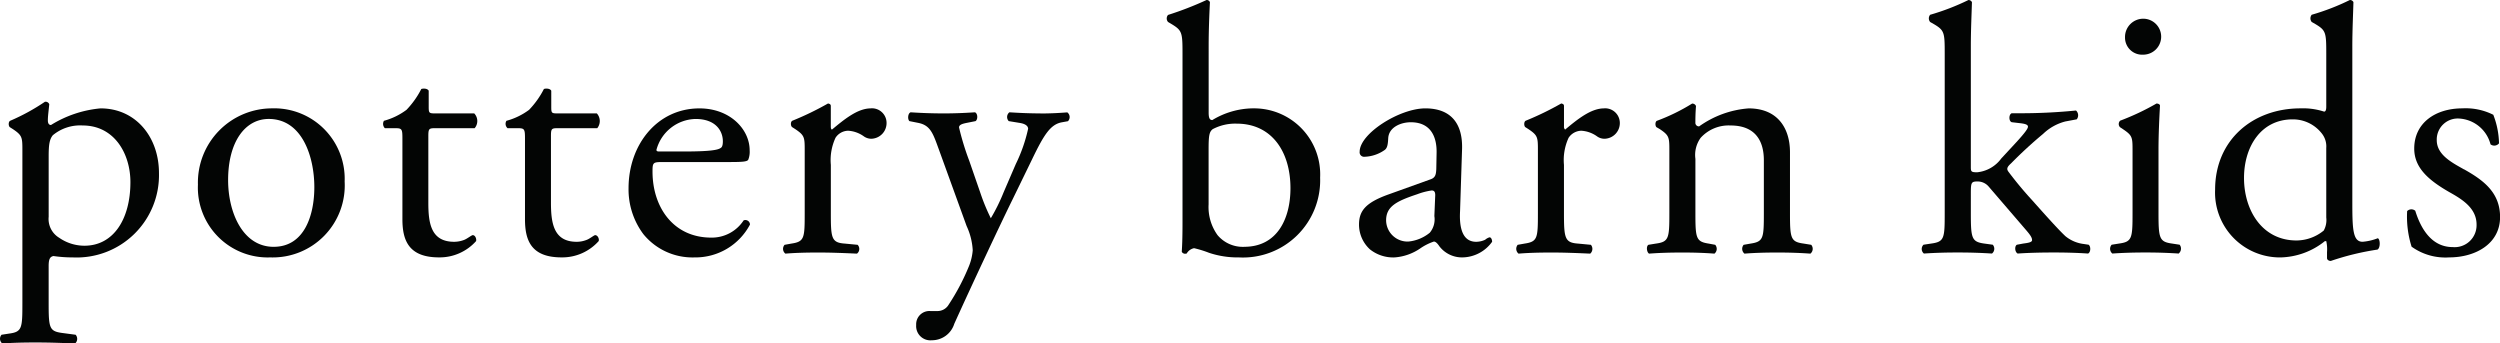
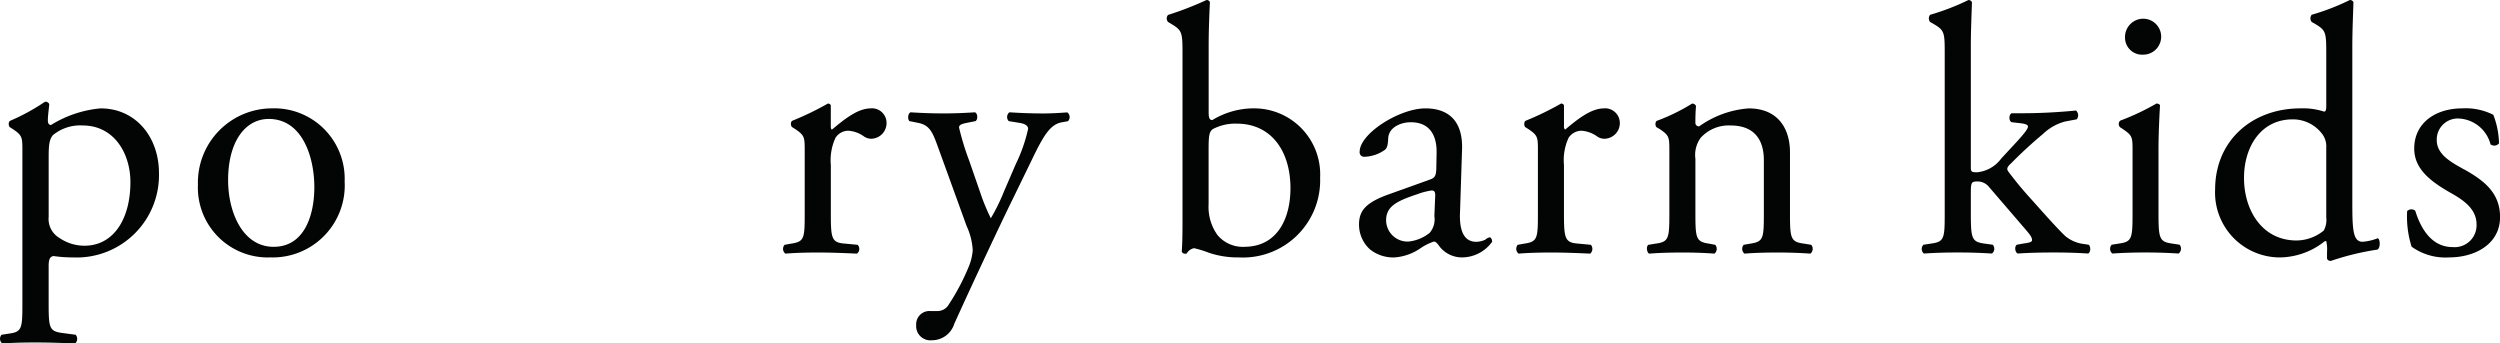
<svg xmlns="http://www.w3.org/2000/svg" id="Group_47556" data-name="Group 47556" width="198.29" height="27.245" viewBox="0 0 198.29 27.245">
  <g id="Group_47540" data-name="Group 47540" transform="translate(15.7 8.596)">
    <path id="Path_12" data-name="Path 12" d="M446.292,73.366c-2.464,0-3.615-2.742-3.615-5.288,0-3.086,1.378-4.854,3.222-4.854,2.667,0,3.617,3.02,3.617,5.413,0,2.156-.752,4.728-3.225,4.728m-.046-10.981a5.887,5.887,0,0,0-5.962,6.046,5.541,5.541,0,0,0,5.737,5.775,5.713,5.713,0,0,0,5.9-6.024,5.588,5.588,0,0,0-5.673-5.8" transform="translate(-440.284 -62.385)" fill="#030504" />
  </g>
  <g id="Group_47541" data-name="Group 47541" transform="translate(30.387 7.027)">
-     <path id="Path_13" data-name="Path 13" d="M451.042,64.814h3.165a.873.873,0,0,0-.033-1.173h-3.1c-.485,0-.511-.029-.511-.538V61.843c-.1-.194-.443-.194-.588-.137a6.892,6.892,0,0,1-1.175,1.653,5.307,5.307,0,0,1-1.788.868.486.486,0,0,0,.073.586h.793c.56,0,.6.051.6.813v6.407c0,1.682.5,3.028,2.905,3.028a3.873,3.873,0,0,0,2.938-1.292c.049-.163-.06-.472-.262-.472-.1,0-.469.309-.719.39a2.228,2.228,0,0,1-.756.137c-1.852,0-2.05-1.488-2.05-3.1V65.486c0-.6.029-.672.507-.672" transform="translate(-446.947 -61.673)" fill="#030504" />
-   </g>
+     </g>
  <g id="Group_47542" data-name="Group 47542" transform="translate(0 8.072)">
    <path id="Path_14" data-name="Path 14" d="M439.861,73.564a3.5,3.5,0,0,1-2-.626,1.741,1.741,0,0,1-.84-1.666V66.456c0-.926.073-1.338.328-1.653a3.384,3.384,0,0,1,2.365-.776c2.537,0,3.791,2.264,3.791,4.494,0,2.923-1.338,5.043-3.643,5.043m1.27-10.893a8.975,8.975,0,0,0-3.926,1.318c-.185,0-.249-.163-.249-.364,0-.357.064-.782.112-1.285a.318.318,0,0,0-.342-.194,16.378,16.378,0,0,1-2.762,1.51c-.143.079-.143.381-.033.5l.251.159c.754.509.754.655.754,1.743V78.1c0,2.017-.024,2.3-1.067,2.436l-.586.09a.476.476,0,0,0,.059.692c.783-.055,1.629-.079,2.621-.079s1.8.024,3.156.079a.492.492,0,0,0,.04-.692l-1.078-.143c-1.014-.139-1.062-.4-1.062-2.383V75.167c0-.584.13-.727.379-.785a10.486,10.486,0,0,0,1.543.11,6.532,6.532,0,0,0,6.828-6.69c0-2.828-1.814-5.131-4.64-5.131" transform="translate(-433.161 -62.147)" fill="#030504" />
  </g>
  <g id="Group_47543" data-name="Group 47543" transform="translate(40.097 7.027)">
-     <path id="Path_15" data-name="Path 15" d="M455.451,64.814h3.176a.9.9,0,0,0-.033-1.173h-3.114c-.481,0-.5-.029-.5-.538V61.843c-.1-.194-.443-.194-.584-.137a6.9,6.9,0,0,1-1.177,1.653,5.309,5.309,0,0,1-1.794.868.46.46,0,0,0,.088.586h.783c.551,0,.6.051.6.813v6.407c0,1.682.489,3.028,2.9,3.028a3.87,3.87,0,0,0,2.945-1.292c.057-.163-.064-.472-.282-.472-.086,0-.452.309-.712.39a2.119,2.119,0,0,1-.754.137c-1.829,0-2.037-1.488-2.037-3.1V65.486c0-.6.024-.672.5-.672" transform="translate(-451.353 -61.673)" fill="#030504" />
-   </g>
+     </g>
  <g id="Group_47544" data-name="Group 47544" transform="translate(62.109 8.213)">
    <path id="Path_16" data-name="Path 16" d="M468.292,62.595c-1.038,0-2.1.871-3.075,1.684-.066-.035-.09-.112-.09-.258V62.4c0-.119-.086-.172-.223-.194a23.249,23.249,0,0,1-2.83,1.369c-.145.079-.145.381-.022.5l.249.159c.756.509.756.655.756,1.743V70.9c0,2-.024,2.264-1.067,2.42l-.527.095a.479.479,0,0,0,.062.7c.721-.06,1.567-.088,2.572-.088.972,0,1.788.029,3.106.088a.471.471,0,0,0,.051-.7l-1-.095c-1.076-.073-1.124-.421-1.124-2.42V67.078a4.217,4.217,0,0,1,.37-2.151,1.224,1.224,0,0,1,1-.56,2.371,2.371,0,0,1,1.234.436,1.023,1.023,0,0,0,.615.2,1.242,1.242,0,0,0,1.2-1.287,1.158,1.158,0,0,0-1.256-1.124" transform="translate(-461.34 -62.211)" fill="#030504" />
  </g>
  <g id="Group_47545" data-name="Group 47545" transform="translate(49.855 8.596)">
-     <path id="Path_17" data-name="Path 17" d="M461.092,63.225c1.635,0,2.167.983,2.167,1.768,0,.366-.082.481-.172.531-.216.161-.835.28-2.909.28h-1.986c-.2,0-.2-.088-.2-.132a3.291,3.291,0,0,1,3.1-2.447m3.815,8.043a3.006,3.006,0,0,1-2.572,1.367c-3,0-4.655-2.411-4.655-5.233,0-.705.033-.76.767-.76h5.175c1.179,0,1.569-.02,1.655-.194a1.692,1.692,0,0,0,.108-.732c0-1.682-1.565-3.33-3.981-3.33-3.359,0-5.625,2.887-5.625,6.332a5.924,5.924,0,0,0,1.175,3.641,5.023,5.023,0,0,0,4.06,1.847A4.892,4.892,0,0,0,465.41,71.6a.365.365,0,0,0-.5-.333" transform="translate(-455.78 -62.385)" fill="#030504" />
-   </g>
+     </g>
  <g id="Group_47546" data-name="Group 47546" transform="translate(72.031 8.907)">
    <path id="Path_18" data-name="Path 18" d="M476.333,62.614c-.721,0-1.567-.029-2.46-.088a.473.473,0,0,0-.053.7l.862.141c.5.077.674.271.674.467a12.354,12.354,0,0,1-.981,2.806l-.954,2.213a14.735,14.735,0,0,1-1.023,2.076,15.733,15.733,0,0,1-.824-1.993l-.89-2.572a21.044,21.044,0,0,1-.807-2.636c0-.2.218-.284.6-.361l.71-.141c.2-.143.174-.615-.048-.7-.906.06-1.677.088-2.449.088-.915,0-1.755-.029-2.654-.088-.227.088-.251.56-.093.7l.707.141c.985.2,1.173.868,1.651,2.175l2.175,6a5.209,5.209,0,0,1,.487,1.929,4.257,4.257,0,0,1-.28,1.21,17.517,17.517,0,0,1-1.627,3.1,1.025,1.025,0,0,1-.913.509H467.6a1.049,1.049,0,0,0-1.122,1.111,1.126,1.126,0,0,0,1.236,1.206A1.854,1.854,0,0,0,469.5,79.3c1.378-3.051,3.668-7.926,4.591-9.8l1.567-3.22c.952-1.979,1.47-2.8,2.381-2.962l.478-.086a.467.467,0,0,0-.053-.7c-.789.06-1.422.088-2.136.088" transform="translate(-465.841 -62.526)" fill="#030504" />
  </g>
  <g id="Group_47547" data-name="Group 47547" transform="translate(130.627 8.213)">
    <path id="Path_19" data-name="Path 19" d="M504.84,73.315c-1.014-.139-1.067-.421-1.067-2.42V66.073c0-1.88-.956-3.478-3.28-3.478a7.742,7.742,0,0,0-3.923,1.426.279.279,0,0,1-.3-.3c0-.253,0-.674.048-1.314a.318.318,0,0,0-.306-.194,15.407,15.407,0,0,1-2.8,1.369c-.139.079-.139.381-.033.5l.273.159c.754.509.754.655.754,1.743V70.9c0,2-.037,2.281-1.08,2.42l-.584.095c-.194.132-.121.611.057.7.778-.06,1.627-.088,2.632-.088.974,0,1.794.029,2.552.088a.489.489,0,0,0,.06-.7l-.513-.095c-1.01-.157-1.058-.421-1.058-2.42V66.6a2.317,2.317,0,0,1,.419-1.673,3,3,0,0,1,2.374-.976c1.911,0,2.636,1.168,2.636,2.757V70.9c0,2-.031,2.264-1.062,2.42l-.54.095a.493.493,0,0,0,.064.7c.747-.06,1.6-.088,2.608-.088.976,0,1.792.029,2.623.088a.49.49,0,0,0,.064-.7Z" transform="translate(-492.426 -62.211)" fill="#030504" />
  </g>
  <g id="Group_47548" data-name="Group 47548" transform="translate(107.788 8.596)">
    <path id="Path_20" data-name="Path 20" d="M488.044,70.928a1.651,1.651,0,0,1-.364,1.32,3.156,3.156,0,0,1-1.7.7,1.7,1.7,0,0,1-1.763-1.682c0-1.1.82-1.523,2.464-2.07a5.453,5.453,0,0,1,1.148-.3c.17,0,.284.071.284.372Zm4.369,1.686a.928.928,0,0,0-.339.19,1.707,1.707,0,0,1-.714.163c-1.1,0-1.349-1.135-1.278-2.429l.157-4.867c.081-2.1-.895-3.286-2.914-3.286-2.039,0-5.206,1.993-5.206,3.438a.353.353,0,0,0,.39.4,2.925,2.925,0,0,0,1.594-.538c.227-.161.258-.5.282-.943.053-.866,1.005-1.256,1.788-1.256,1.75,0,2.072,1.4,2.048,2.427l-.024,1.292c-.024.414-.06.677-.469.813l-3.341,1.2c-1.794.648-2.319,1.294-2.319,2.383a2.656,2.656,0,0,0,.864,1.964,2.954,2.954,0,0,0,1.96.641,4.124,4.124,0,0,0,2.012-.7,4.348,4.348,0,0,1,1.1-.558c.174,0,.337.227.445.384a2.255,2.255,0,0,0,1.821.873,2.943,2.943,0,0,0,2.354-1.239c0-.19-.084-.353-.2-.353" transform="translate(-482.064 -62.385)" fill="#030504" />
  </g>
  <g id="Group_47549" data-name="Group 47549" transform="translate(92.534)">
    <path id="Path_21" data-name="Path 21" d="M481.3,78.062a2.62,2.62,0,0,1-2.118-.924,3.807,3.807,0,0,1-.712-2.438V70.328c0-1.089.053-1.389.328-1.6a3.818,3.818,0,0,1,1.9-.436c2.786,0,4.265,2.226,4.265,5.12,0,2.409-1.043,4.648-3.663,4.648m.668-10.981a6.336,6.336,0,0,0-3.2.928c-.192,0-.293-.119-.293-.586V62.131c0-1.23.053-2.513.1-3.474a.273.273,0,0,0-.267-.172,26.149,26.149,0,0,1-3.053,1.184.423.423,0,0,0,0,.56l.271.161c.84.511.875.666.875,2.332V76.076c0,1.453-.035,1.986-.059,2.38a.3.3,0,0,0,.289.154l.1-.015a.871.871,0,0,1,.589-.425,8.667,8.667,0,0,1,1.184.366,7.134,7.134,0,0,0,2.374.366,6.121,6.121,0,0,0,6.438-6.326,5.238,5.238,0,0,0-5.343-5.495" transform="translate(-475.143 -58.485)" fill="#030504" />
  </g>
  <g id="Group_47550" data-name="Group 47550" transform="translate(120.262 8.213)">
    <path id="Path_22" data-name="Path 22" d="M494.679,62.595c-1.034,0-2.109.871-3.081,1.684a.317.317,0,0,1-.088-.258V62.4c0-.119-.084-.172-.22-.194a23.782,23.782,0,0,1-2.819,1.369c-.143.079-.143.381-.038.5l.249.159c.76.509.76.655.76,1.743V70.9c0,2-.029,2.264-1.067,2.42l-.536.095a.494.494,0,0,0,.066.7c.725-.06,1.565-.088,2.572-.088.979,0,1.8.029,3.114.088a.5.5,0,0,0,.053-.7l-1.005-.095c-1.067-.073-1.131-.421-1.131-2.42V67.078a4.222,4.222,0,0,1,.368-2.151,1.244,1.244,0,0,1,1.005-.56,2.391,2.391,0,0,1,1.237.436,1,1,0,0,0,.615.2,1.243,1.243,0,0,0,1.206-1.287,1.167,1.167,0,0,0-1.261-1.124" transform="translate(-487.723 -62.211)" fill="#030504" />
  </g>
  <g id="Group_47551" data-name="Group 47551" transform="translate(152.418)">
    <path id="Path_23" data-name="Path 23" d="M515.166,77.837a2.819,2.819,0,0,1-1.455-.622c-.562-.527-1.541-1.62-2.638-2.852a29.1,29.1,0,0,1-1.865-2.242c-.17-.223-.146-.37.194-.677a34.506,34.506,0,0,1,2.544-2.341,3.973,3.973,0,0,1,1.766-.985l.9-.168a.514.514,0,0,0-.057-.7,43.876,43.876,0,0,1-4.45.218h-.65c-.242.093-.242.626,0,.71l.674.079c.478.055.615.141.615.278s-.194.439-.976,1.289l-1.146,1.237a2.7,2.7,0,0,1-1.909,1.089c-.472,0-.5-.057-.5-.417v-9.6c0-1.237.064-2.634.088-3.474a.3.3,0,0,0-.28-.172,18.614,18.614,0,0,1-3.035,1.17.446.446,0,0,0,0,.573l.284.161c.846.5.871.666.871,2.328V75.373c0,2.008-.024,2.288-1.067,2.429l-.615.093a.469.469,0,0,0,.031.7c.844-.057,1.684-.084,2.68-.084s1.8.026,2.72.084a.485.485,0,0,0,.062-.7l-.679-.093c-1-.141-1.06-.421-1.06-2.429V73.832c0-.866.031-.954.529-.954a1.155,1.155,0,0,1,.877.395L510.6,76.74c.364.421.469.611.469.791,0,.163-.28.218-.7.271l-.5.093c-.2.106-.174.582.06.7.809-.057,1.8-.084,2.9-.084.9,0,1.854.026,2.678.084.216-.084.24-.564.046-.7Z" transform="translate(-502.312 -58.485)" fill="#030504" />
  </g>
  <g id="Group_47552" data-name="Group 47552" transform="translate(167.363 8.213)">
    <path id="Path_24" data-name="Path 24" d="M514,73.315c-1.005-.139-1.067-.421-1.067-2.429V65.841c0-1.142.062-2.491.119-3.472-.02-.106-.143-.159-.28-.159a19.511,19.511,0,0,1-2.881,1.36.37.37,0,0,0-.015.514l.238.159c.76.509.76.648.76,1.743v4.9c0,2.008-.035,2.29-1.069,2.429l-.586.093a.48.48,0,0,0,.055.7c.782-.055,1.625-.084,2.629-.084.979,0,1.788.029,2.627.084a.5.5,0,0,0,.079-.7Z" transform="translate(-509.092 -62.211)" fill="#030504" />
  </g>
  <g id="Group_47553" data-name="Group 47553" transform="translate(175.693)">
    <path id="Path_25" data-name="Path 25" d="M521.689,75.735a1.724,1.724,0,0,1-.2,1.036,3.428,3.428,0,0,1-2.158.787c-2.744,0-4.166-2.416-4.166-4.959,0-2.436,1.311-4.646,3.862-4.646a2.9,2.9,0,0,1,2.352,1.175,1.636,1.636,0,0,1,.309,1.091Zm2.876,1.926c-.782,0-.809-1.038-.809-3.24V62.133c0-1.239.066-2.636.088-3.478a.3.3,0,0,0-.284-.17,18.2,18.2,0,0,1-3.024,1.17.451.451,0,0,0,0,.573l.28.161c.84.5.873.666.873,2.328v4.221c0,.218-.033.4-.174.4a5.341,5.341,0,0,0-1.873-.258c-3.8,0-6.769,2.524-6.769,6.445a5.144,5.144,0,0,0,5.184,5.378,5.81,5.81,0,0,0,3.522-1.292h.11a2.907,2.907,0,0,1,.06.868v.476c0,.13.134.227.3.227a20.985,20.985,0,0,1,3.7-.9c.253-.139.22-.842.024-.9a4.2,4.2,0,0,1-1.212.28" transform="translate(-512.872 -58.485)" fill="#030504" />
  </g>
  <g id="Group_47554" data-name="Group 47554" transform="translate(190.909 8.596)">
    <path id="Path_26" data-name="Path 26" d="M524.3,67.223c-.983-.551-2.16-1.164-2.16-2.317a1.666,1.666,0,0,1,1.8-1.713,2.731,2.731,0,0,1,2.464,2.043.481.481,0,0,0,.674-.079,6.58,6.58,0,0,0-.454-2.264,4.869,4.869,0,0,0-2.453-.509c-2.127,0-3.818,1.148-3.818,3.189,0,1.541,1.164,2.522,2.78,3.452,1.038.577,2.164,1.281,2.164,2.574a1.739,1.739,0,0,1-1.893,1.788c-1.6,0-2.493-1.342-2.969-2.881a.476.476,0,0,0-.644.026,7.944,7.944,0,0,0,.353,2.823,4.593,4.593,0,0,0,2.989.849c2.059,0,4.029-1.065,4.029-3.2,0-1.984-1.375-2.951-2.861-3.787" transform="translate(-519.775 -62.385)" fill="#030504" />
  </g>
  <g id="Group_47555" data-name="Group 47555" transform="translate(168.548 1.486)">
    <path id="Path_27" data-name="Path 27" d="M511.06,62.009a1.426,1.426,0,0,0,.086-2.85,1.449,1.449,0,0,0-1.516,1.481,1.355,1.355,0,0,0,1.43,1.369" transform="translate(-509.63 -59.159)" fill="#030504" />
  </g>
</svg>